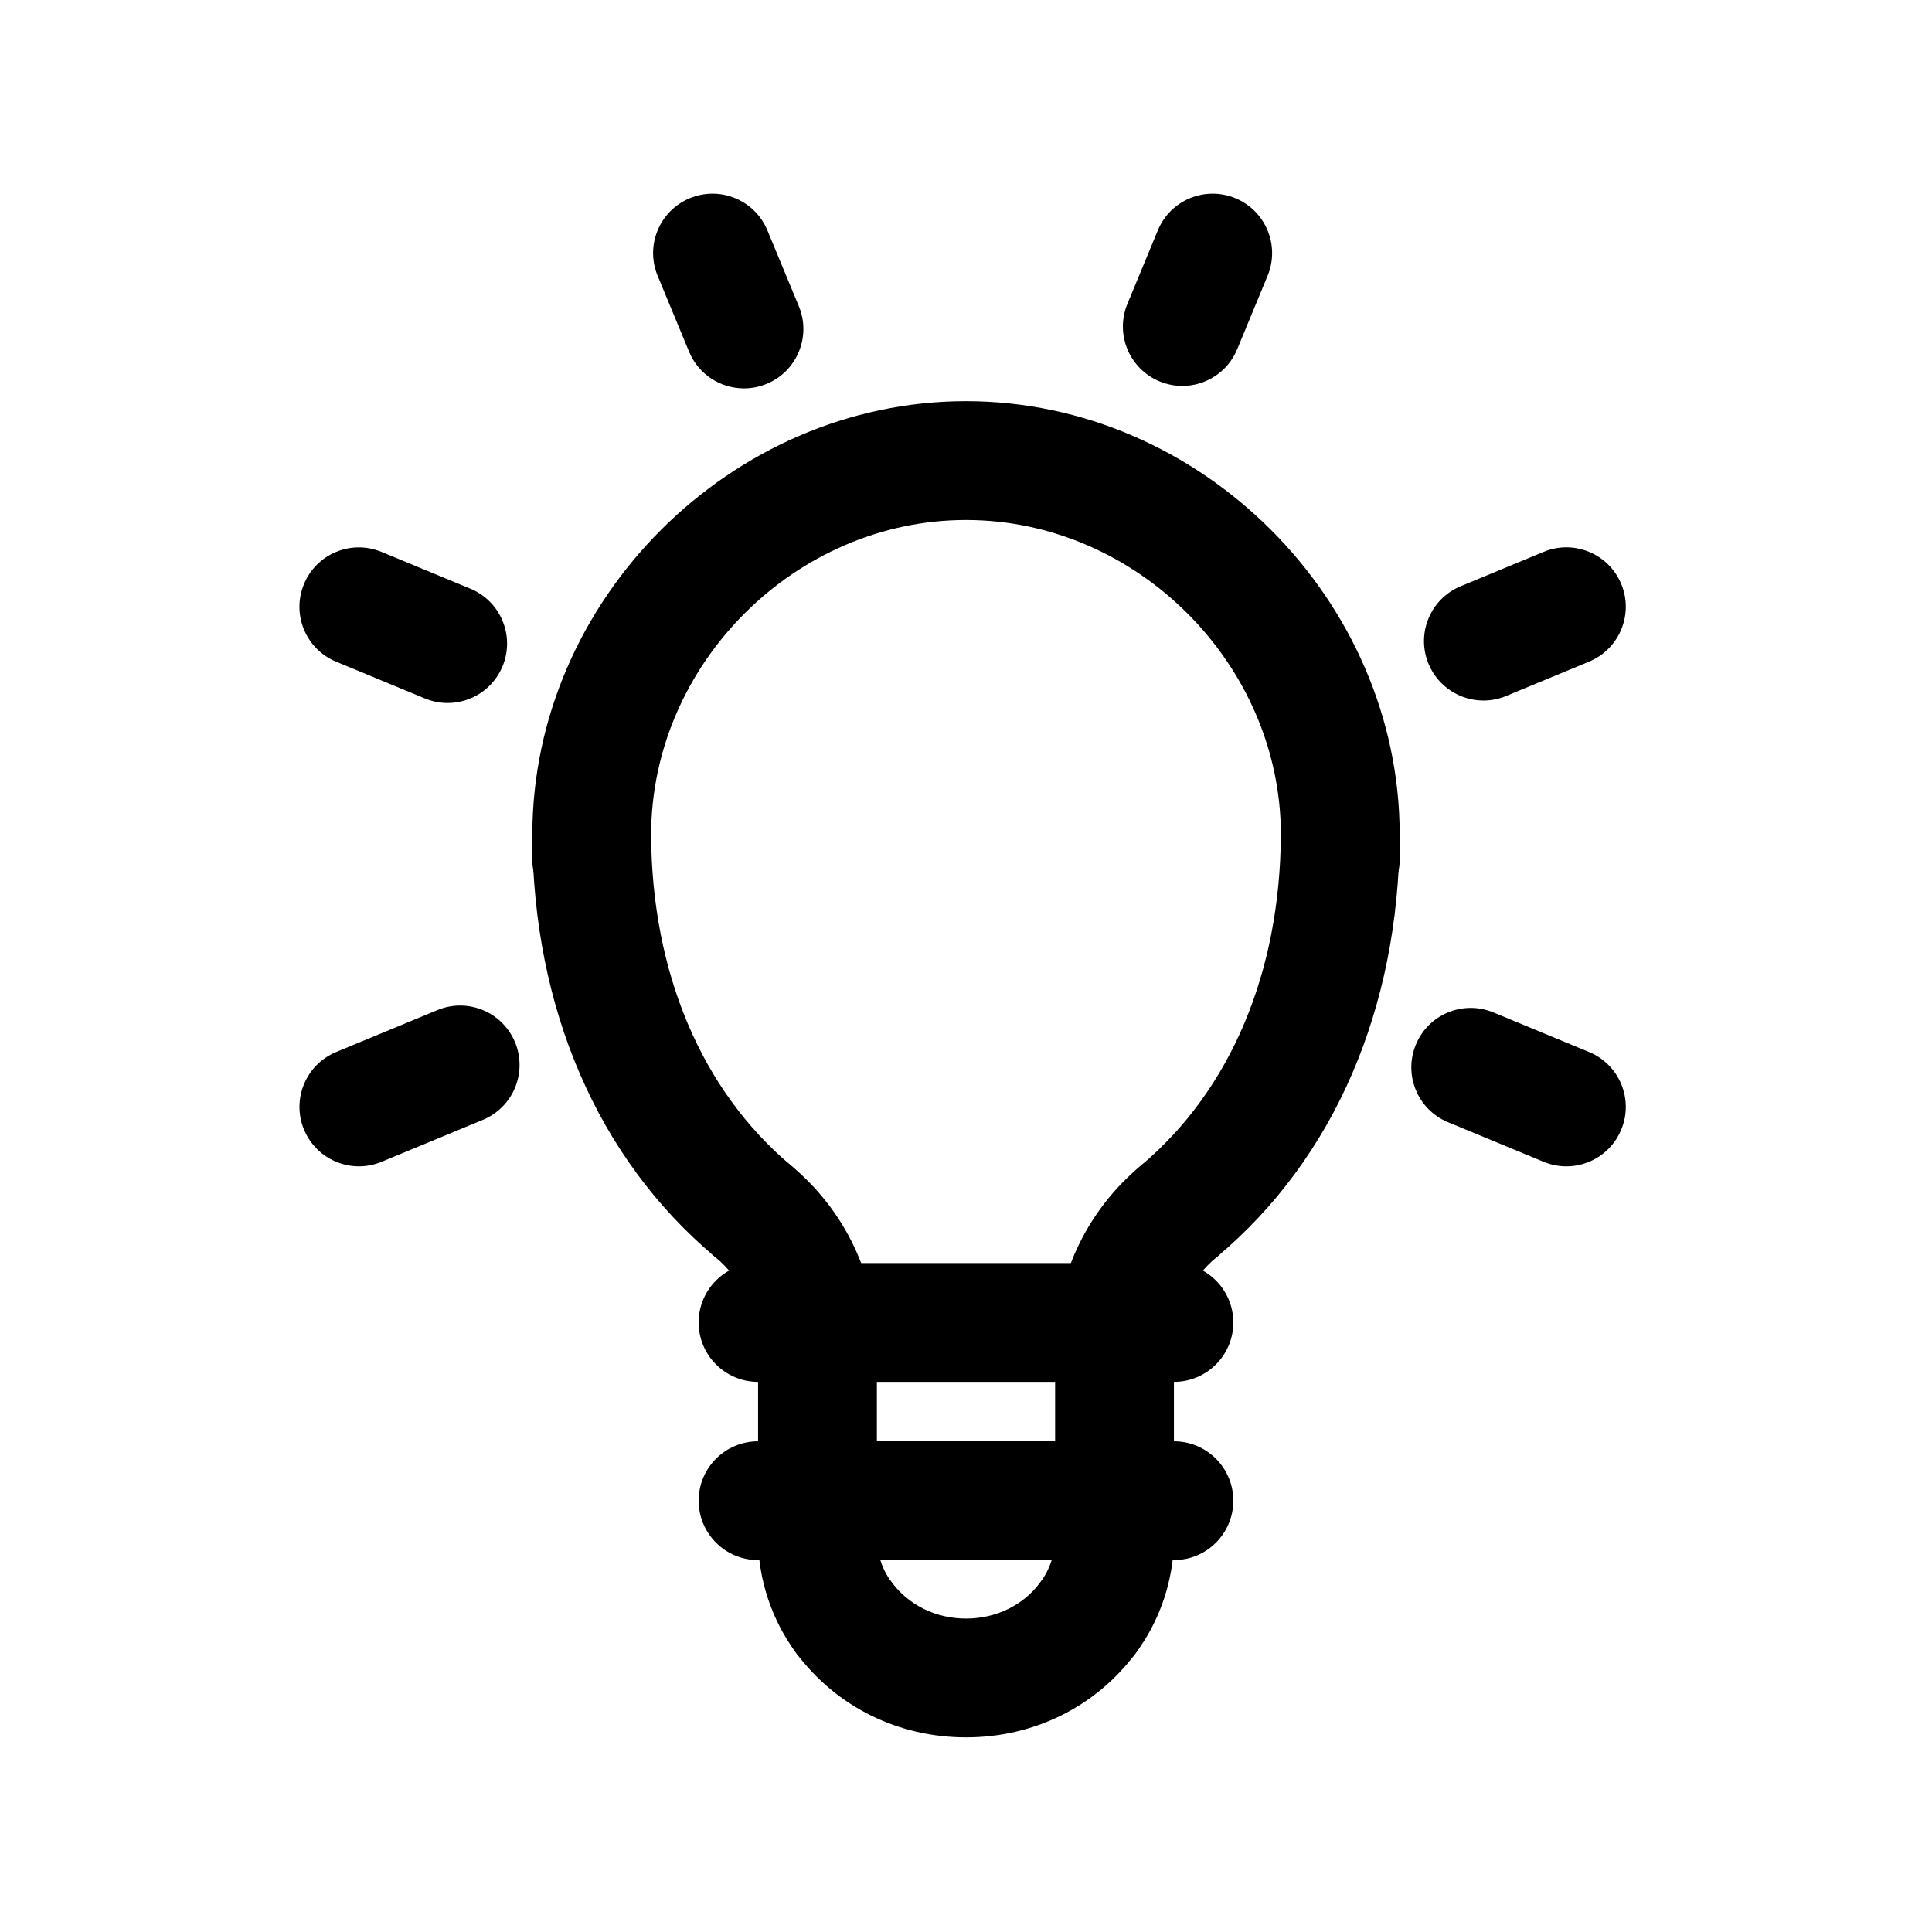
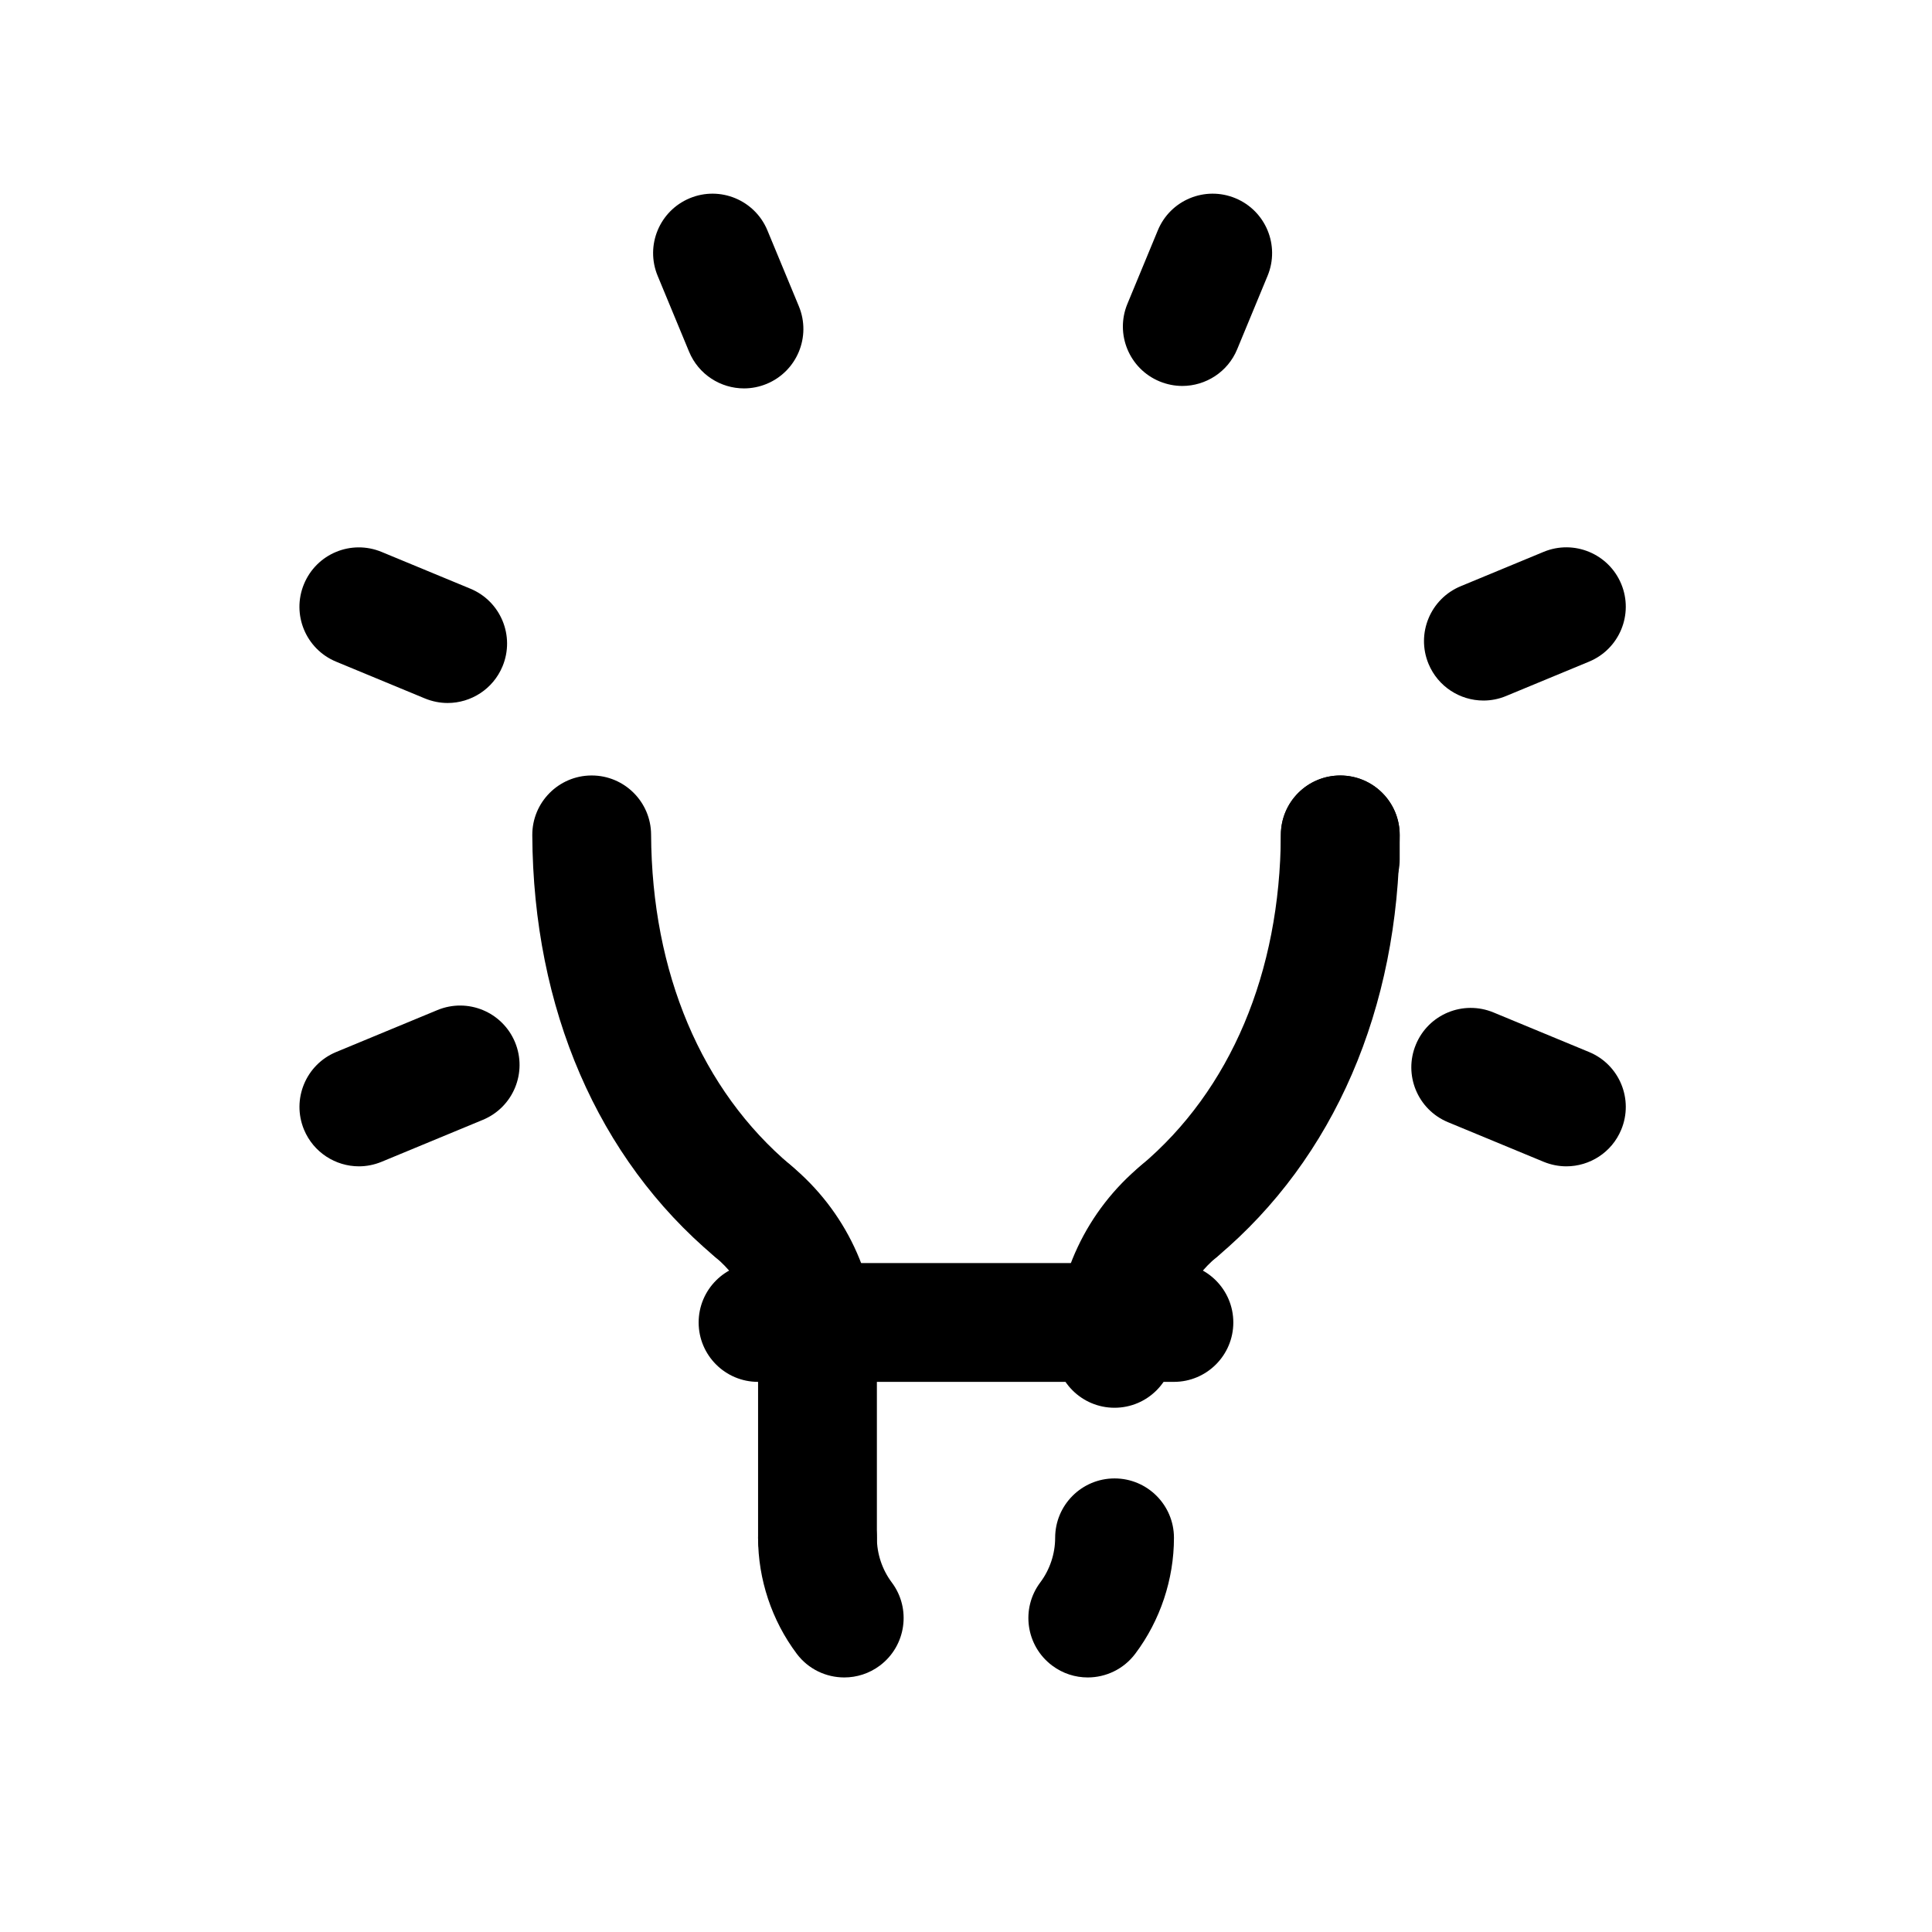
<svg xmlns="http://www.w3.org/2000/svg" fill="#000000" width="800px" height="800px" version="1.1" viewBox="144 144 512 512">
  <g>
    <path d="m343.45 480.64c-3.582 0-7.18-1.211-10.133-3.699-30.875-25.984-48.012-65.613-48.254-111.6-0.047-8.691 6.965-15.785 15.656-15.832h0.086c8.66 0 15.695 7 15.742 15.656 0.188 36.598 13.352 67.73 37.047 87.68 6.652 5.598 7.504 15.531 1.906 22.184-3.109 3.707-7.562 5.613-12.051 5.613z" />
    <path d="m456.54 480.64c-4.481 0-8.941-1.906-12.051-5.606-5.598-6.652-4.746-16.578 1.906-22.184 23.703-19.949 36.863-51.09 37.047-87.672 0.047-8.676 7.086-15.664 15.742-15.664h0.078c8.691 0.047 15.711 7.125 15.664 15.824-0.234 45.973-17.375 85.609-48.254 111.61-2.953 2.477-6.551 3.691-10.133 3.691z" />
    <path d="m360.64 517.07c-8.691 0-15.742-7.055-15.742-15.742 0-9.43-4.172-18.285-11.445-24.285-6.715-5.535-7.668-15.453-2.133-22.16 5.543-6.715 15.461-7.66 22.16-2.133 14.555 12.004 22.906 29.715 22.906 48.578 0 8.699-7.055 15.742-15.746 15.742z" />
    <path d="m360.64 567.28c-8.691 0-15.742-7.055-15.742-15.742v-50.207c0-8.691 7.055-15.742 15.742-15.742 8.691 0 15.742 7.055 15.742 15.742v50.207c0.004 8.691-7.051 15.742-15.742 15.742z" />
    <path d="m439.36 517.07c-8.691 0-15.742-7.055-15.742-15.742 0-18.863 8.352-36.574 22.898-48.578 6.699-5.527 16.625-4.582 22.16 2.133 5.535 6.715 4.582 16.625-2.133 22.16-7.269 5.996-11.441 14.855-11.441 24.285 0 8.699-7.051 15.742-15.742 15.742z" />
-     <path d="m439.36 567.28c-8.691 0-15.742-7.055-15.742-15.742v-50.207c0-8.691 7.055-15.742 15.742-15.742 8.691 0 15.742 7.055 15.742 15.742v50.207c0 8.691-7.051 15.742-15.742 15.742z" />
-     <path d="m300.81 387.49c-8.691 0-15.742-7.055-15.742-15.742v-6.488c0-8.691 7.055-15.742 15.742-15.742 8.691 0 15.742 7.055 15.742 15.742v6.488c0 8.699-7.047 15.742-15.742 15.742z" />
    <path d="m499.19 387.49c-8.691 0-15.742-7.055-15.742-15.742v-6.488c0-8.691 7.055-15.742 15.742-15.742 8.691 0 15.742 7.055 15.742 15.742v6.488c0 8.699-7.055 15.742-15.742 15.742z" />
-     <path d="m499.19 381c-8.691 0-15.742-7.055-15.742-15.742 0-45.234-38.211-83.453-83.445-83.453s-83.445 38.211-83.445 83.453c0 8.691-7.055 15.742-15.742 15.742-8.691 0-15.742-7.055-15.742-15.742 0-62.301 52.633-114.94 114.93-114.94 62.301 0 114.93 52.641 114.93 114.94 0 8.688-7.055 15.742-15.742 15.742z" />
    <path d="m239.12 453.09c-6.18 0-12.035-3.668-14.555-9.723-3.328-8.039 0.488-17.238 8.516-20.57l26.836-11.117c8.055-3.328 17.23 0.496 20.57 8.516 3.328 8.039-0.488 17.238-8.516 20.57l-26.836 11.117c-1.977 0.816-4.016 1.207-6.016 1.207z" />
    <path d="m537.13 329.65c-6.18 0-12.035-3.66-14.555-9.723-3.328-8.039 0.488-17.238 8.516-20.57l21.988-9.109c8.023-3.328 17.238 0.488 20.57 8.516 3.328 8.031-0.488 17.238-8.516 20.57l-21.988 9.109c-1.961 0.824-4.008 1.207-6.016 1.207z" />
    <path d="m559.1 453.09c-2.008 0-4.047-0.395-6.023-1.203l-25.34-10.492c-8.039-3.328-11.848-12.539-8.516-20.57 3.32-8.031 12.5-11.848 20.57-8.516l25.34 10.492c8.039 3.328 11.848 12.539 8.516 20.57-2.504 6.051-8.367 9.719-14.547 9.719z" />
    <path d="m262.63 330.3c-2.008 0-4.047-0.395-6.023-1.203l-23.531-9.746c-8.039-3.328-11.848-12.539-8.516-20.57 3.328-8.031 12.5-11.848 20.57-8.516l23.531 9.746c8.039 3.328 11.848 12.539 8.516 20.57-2.512 6.051-8.367 9.719-14.547 9.719z" />
    <path d="m341.17 246.93c-6.18 0-12.035-3.66-14.555-9.723l-8.332-20.109c-3.328-8.039 0.488-17.238 8.516-20.57 8.023-3.328 17.238 0.48 20.57 8.516l8.336 20.113c3.328 8.039-0.488 17.238-8.516 20.57-1.965 0.812-4.012 1.203-6.019 1.203z" />
    <path d="m457.32 246.28c-2.008 0-4.047-0.395-6.016-1.203-8.039-3.328-11.855-12.531-8.527-20.562l8.055-19.461c3.312-8.039 12.516-11.855 20.562-8.527 8.039 3.328 11.855 12.531 8.527 20.57l-8.055 19.461c-2.496 6.055-8.367 9.723-14.547 9.723z" />
-     <path d="m455.1 557.44h-110.21c-8.691 0-15.742-7.055-15.742-15.742 0-8.691 7.055-15.742 15.742-15.742h110.21c8.691 0 15.742 7.055 15.742 15.742 0.004 8.691-7.051 15.742-15.742 15.742z" />
    <path d="m455.1 510.21h-110.21c-8.691 0-15.742-7.055-15.742-15.742 0-8.691 7.055-15.742 15.742-15.742h110.21c8.691 0 15.742 7.055 15.742 15.742 0.004 8.688-7.051 15.742-15.742 15.742z" />
    <path d="m432.26 588.54c-3.289 0-6.606-1.023-9.43-3.148-6.957-5.219-8.367-15.09-3.141-22.043 2.535-3.387 3.938-7.582 3.938-11.809 0-8.691 7.055-15.742 15.742-15.742 8.691 0 15.742 7.055 15.742 15.742 0 10.996-3.637 21.906-10.242 30.699-3.094 4.125-7.824 6.301-12.609 6.301z" />
-     <path d="m400.02 604.42c-17.949 0-34.305-8.078-44.879-22.176-5.219-6.957-3.809-16.832 3.141-22.043 6.984-5.227 16.832-3.793 22.043 3.141 4.574 6.094 11.754 9.59 19.695 9.59h0.016c7.926 0 15.082-3.488 19.641-9.574 5.203-6.965 15.074-8.383 22.035-3.164 6.965 5.211 8.375 15.074 3.164 22.035-10.555 14.098-26.891 22.184-44.832 22.191h-0.023z" />
    <path d="m367.74 588.54c-4.785 0-9.516-2.164-12.609-6.297-6.598-8.797-10.234-19.707-10.234-30.703 0-8.691 7.055-15.742 15.742-15.742 8.691 0 15.742 7.055 15.742 15.742 0 4.227 1.402 8.422 3.938 11.809 5.219 6.949 3.809 16.824-3.141 22.043-2.832 2.125-6.152 3.148-9.438 3.148z" />
  </g>
</svg>